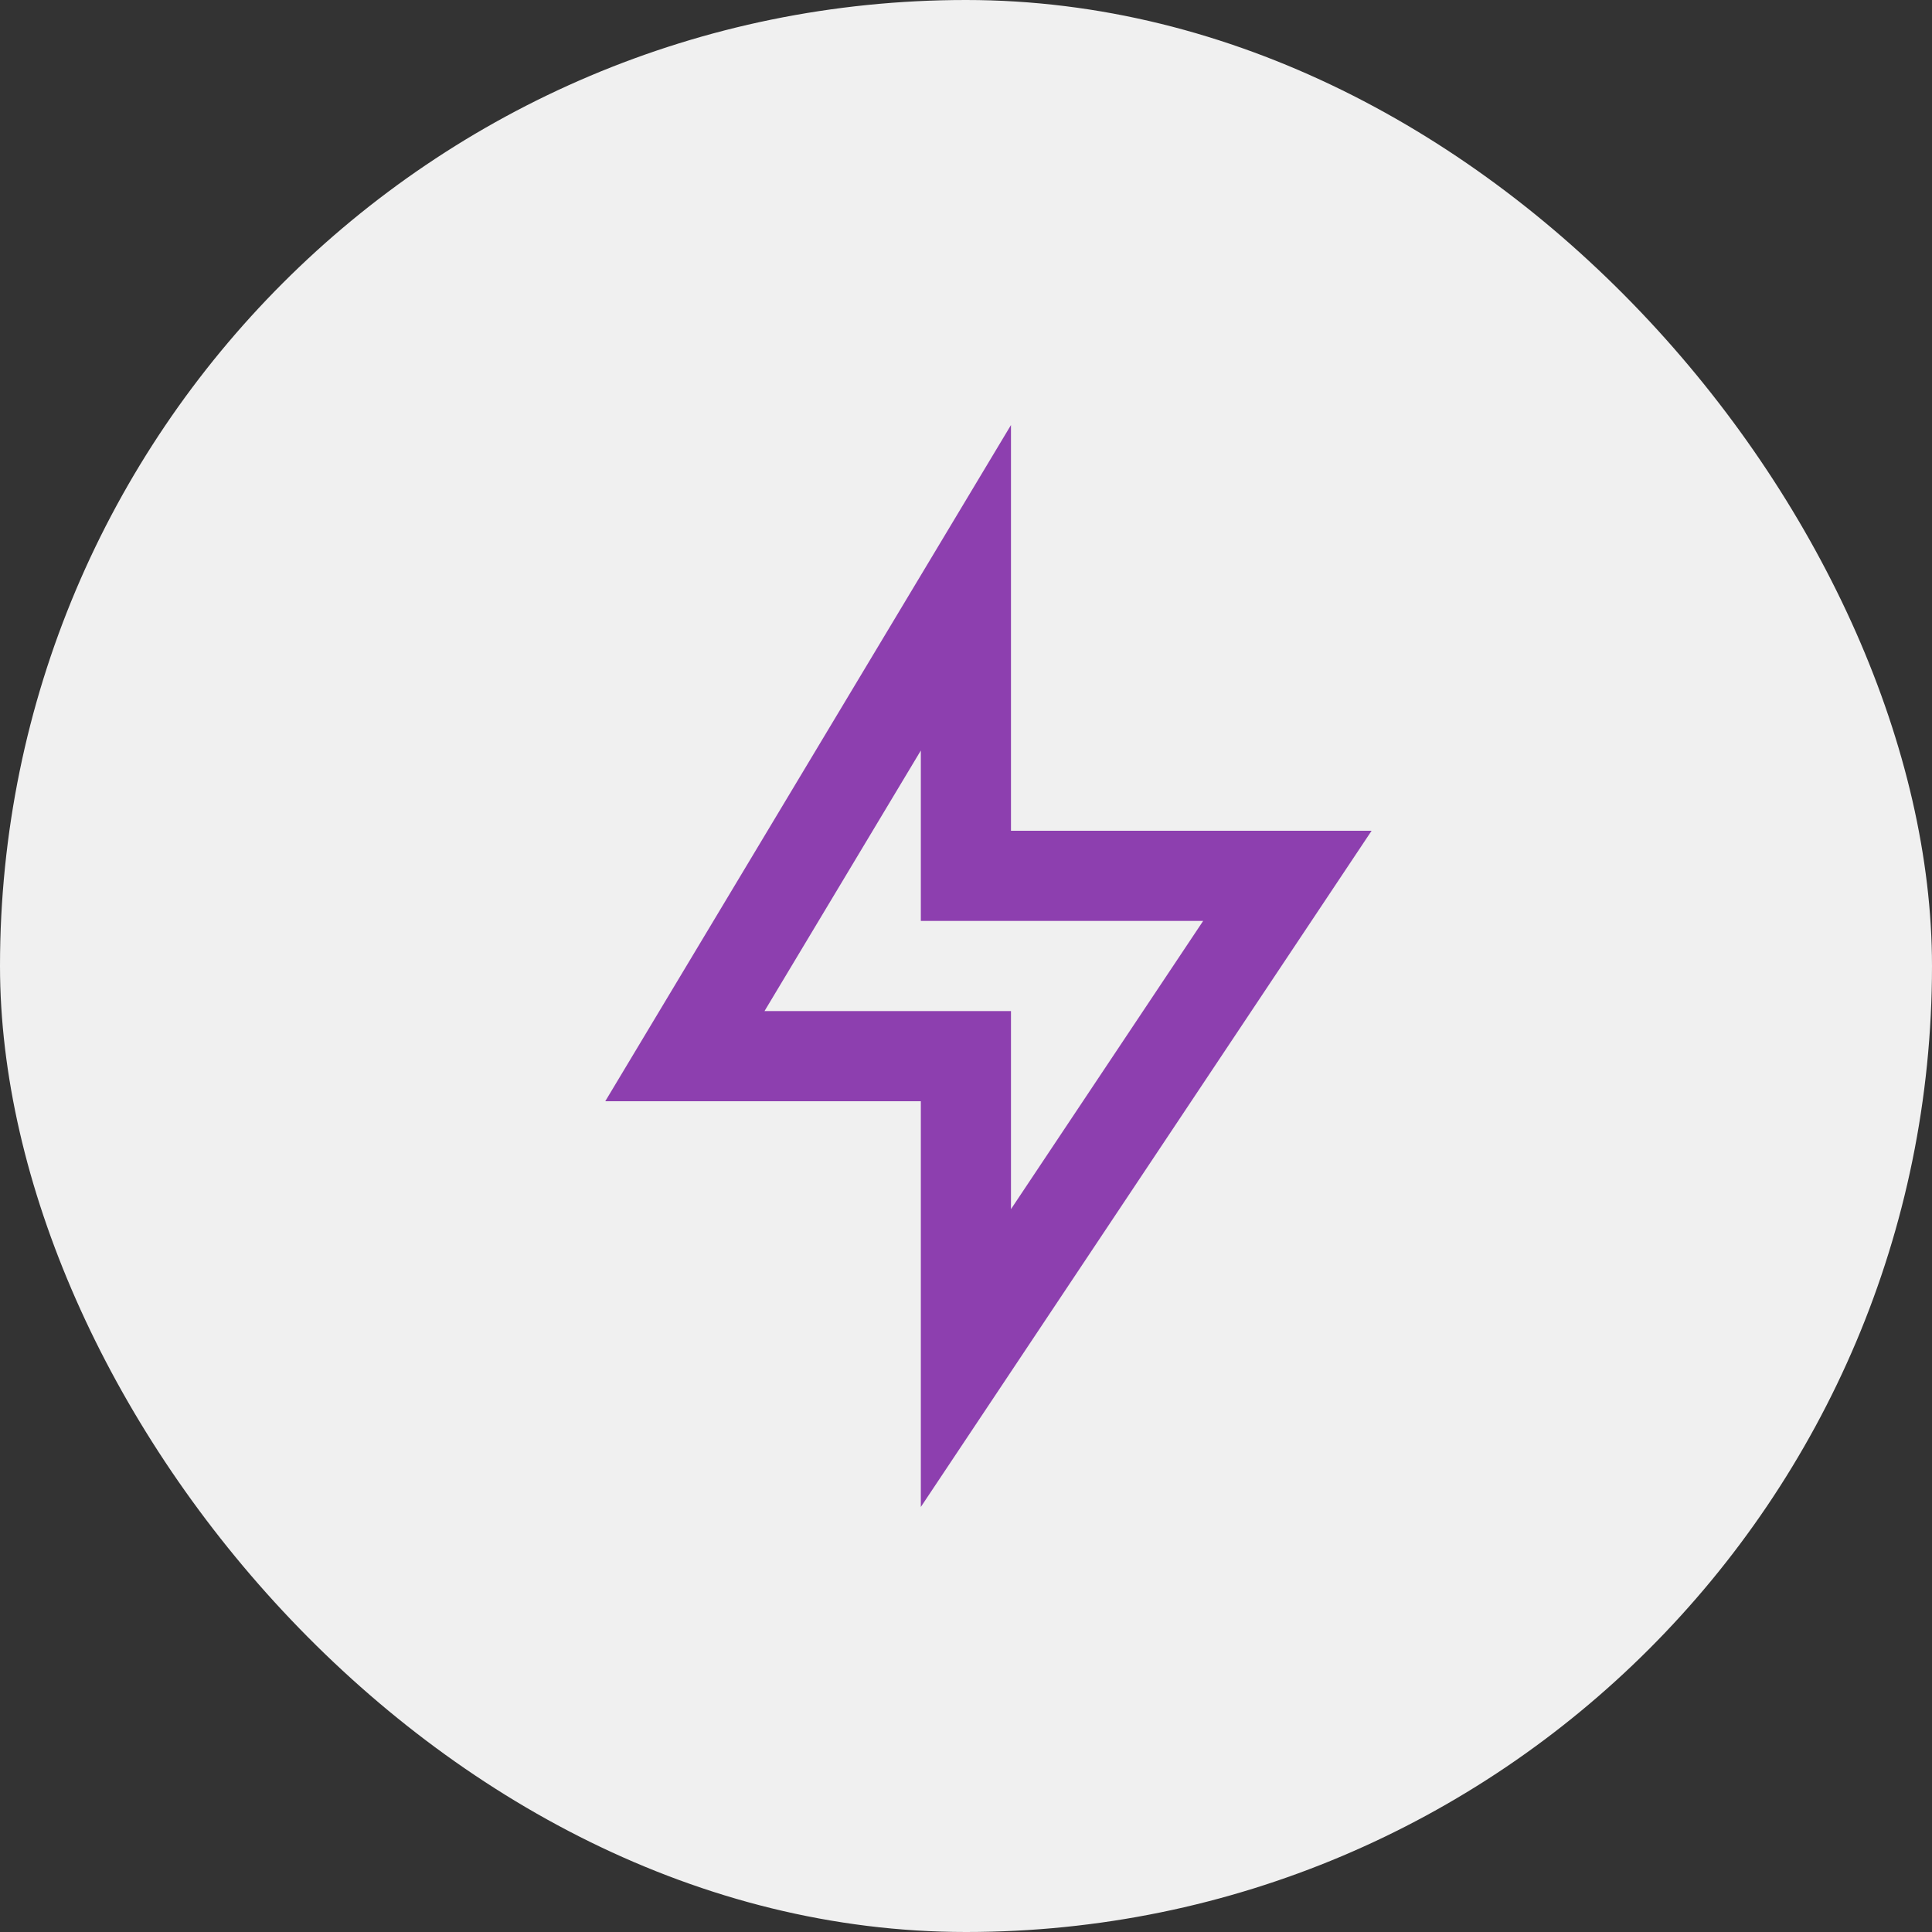
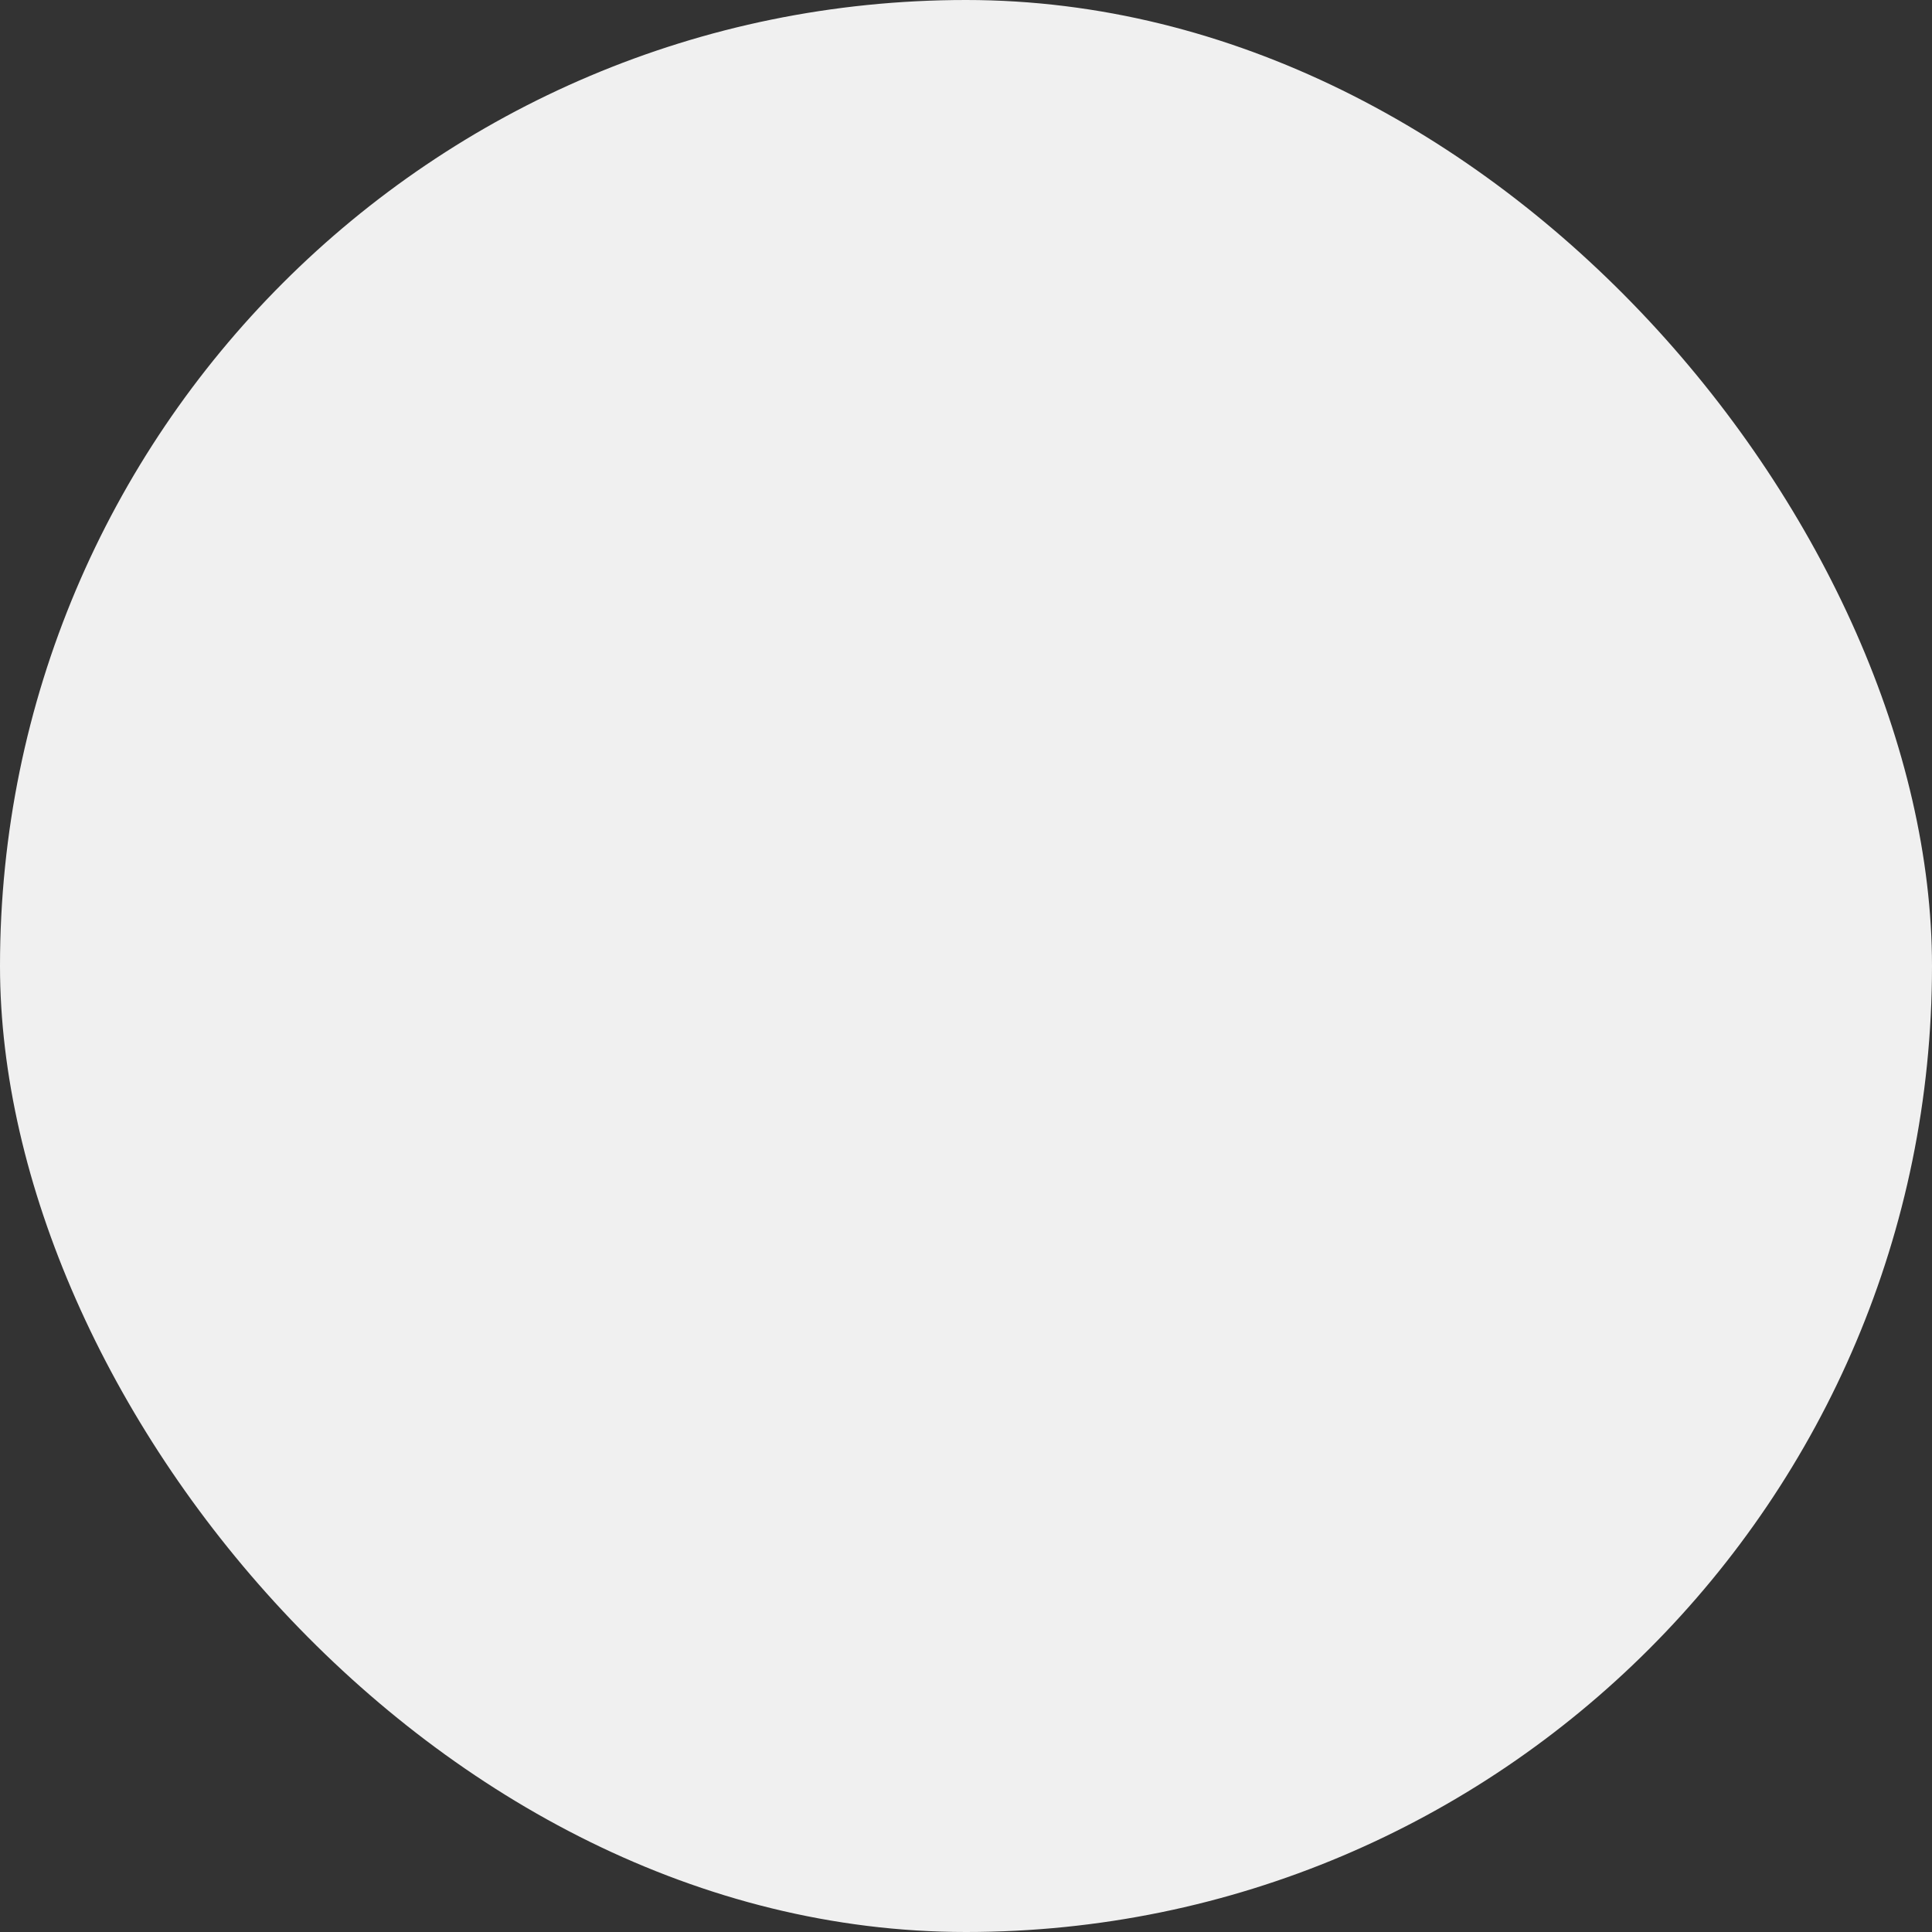
<svg xmlns="http://www.w3.org/2000/svg" width="50" height="50" viewBox="0 0 50 50" fill="none">
  <rect x="0" y="0" width="50" height="50" fill="#333333" stroke="none" />
  <rect width="50" height="50" rx="25" fill="#F0F0F0" />
-   <path d="M26.164 21.5H35.497L23.831 39V28.5H15.664L26.164 11V21.5ZM23.831 23.833V19.423L19.785 26.167H26.164V31.293L31.138 23.833H23.831Z" fill="#8D3FAF" />
</svg>